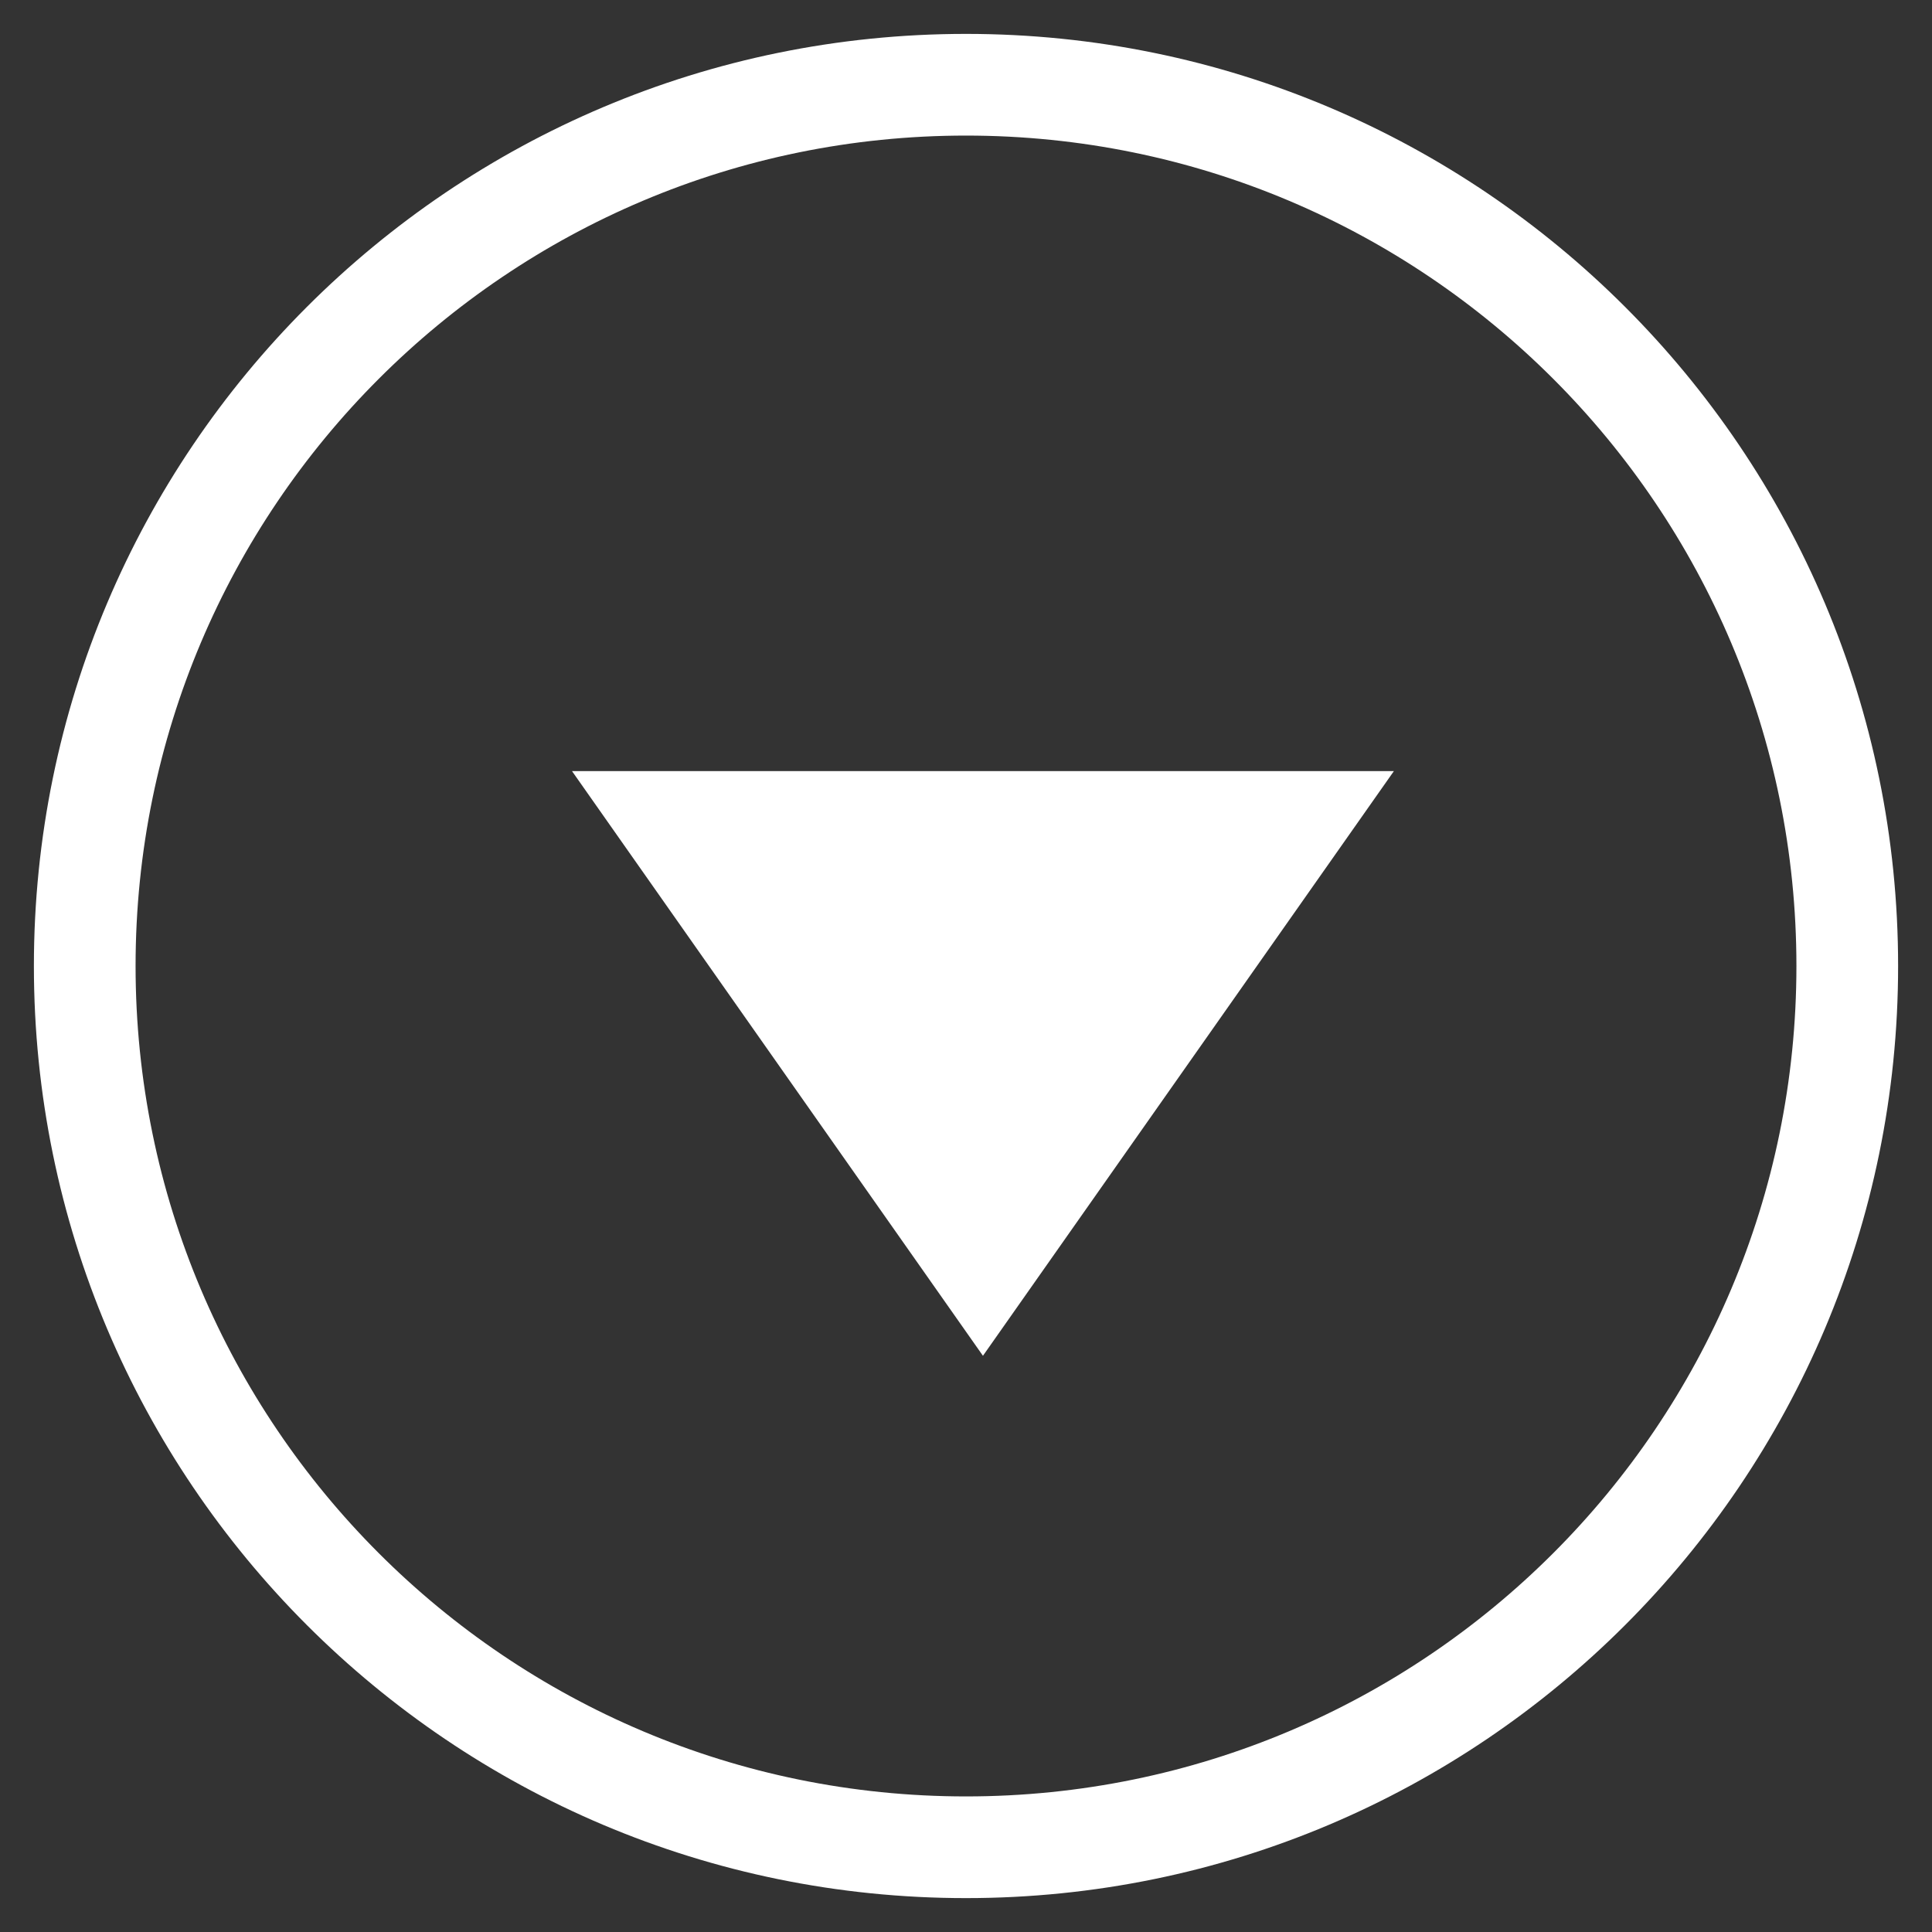
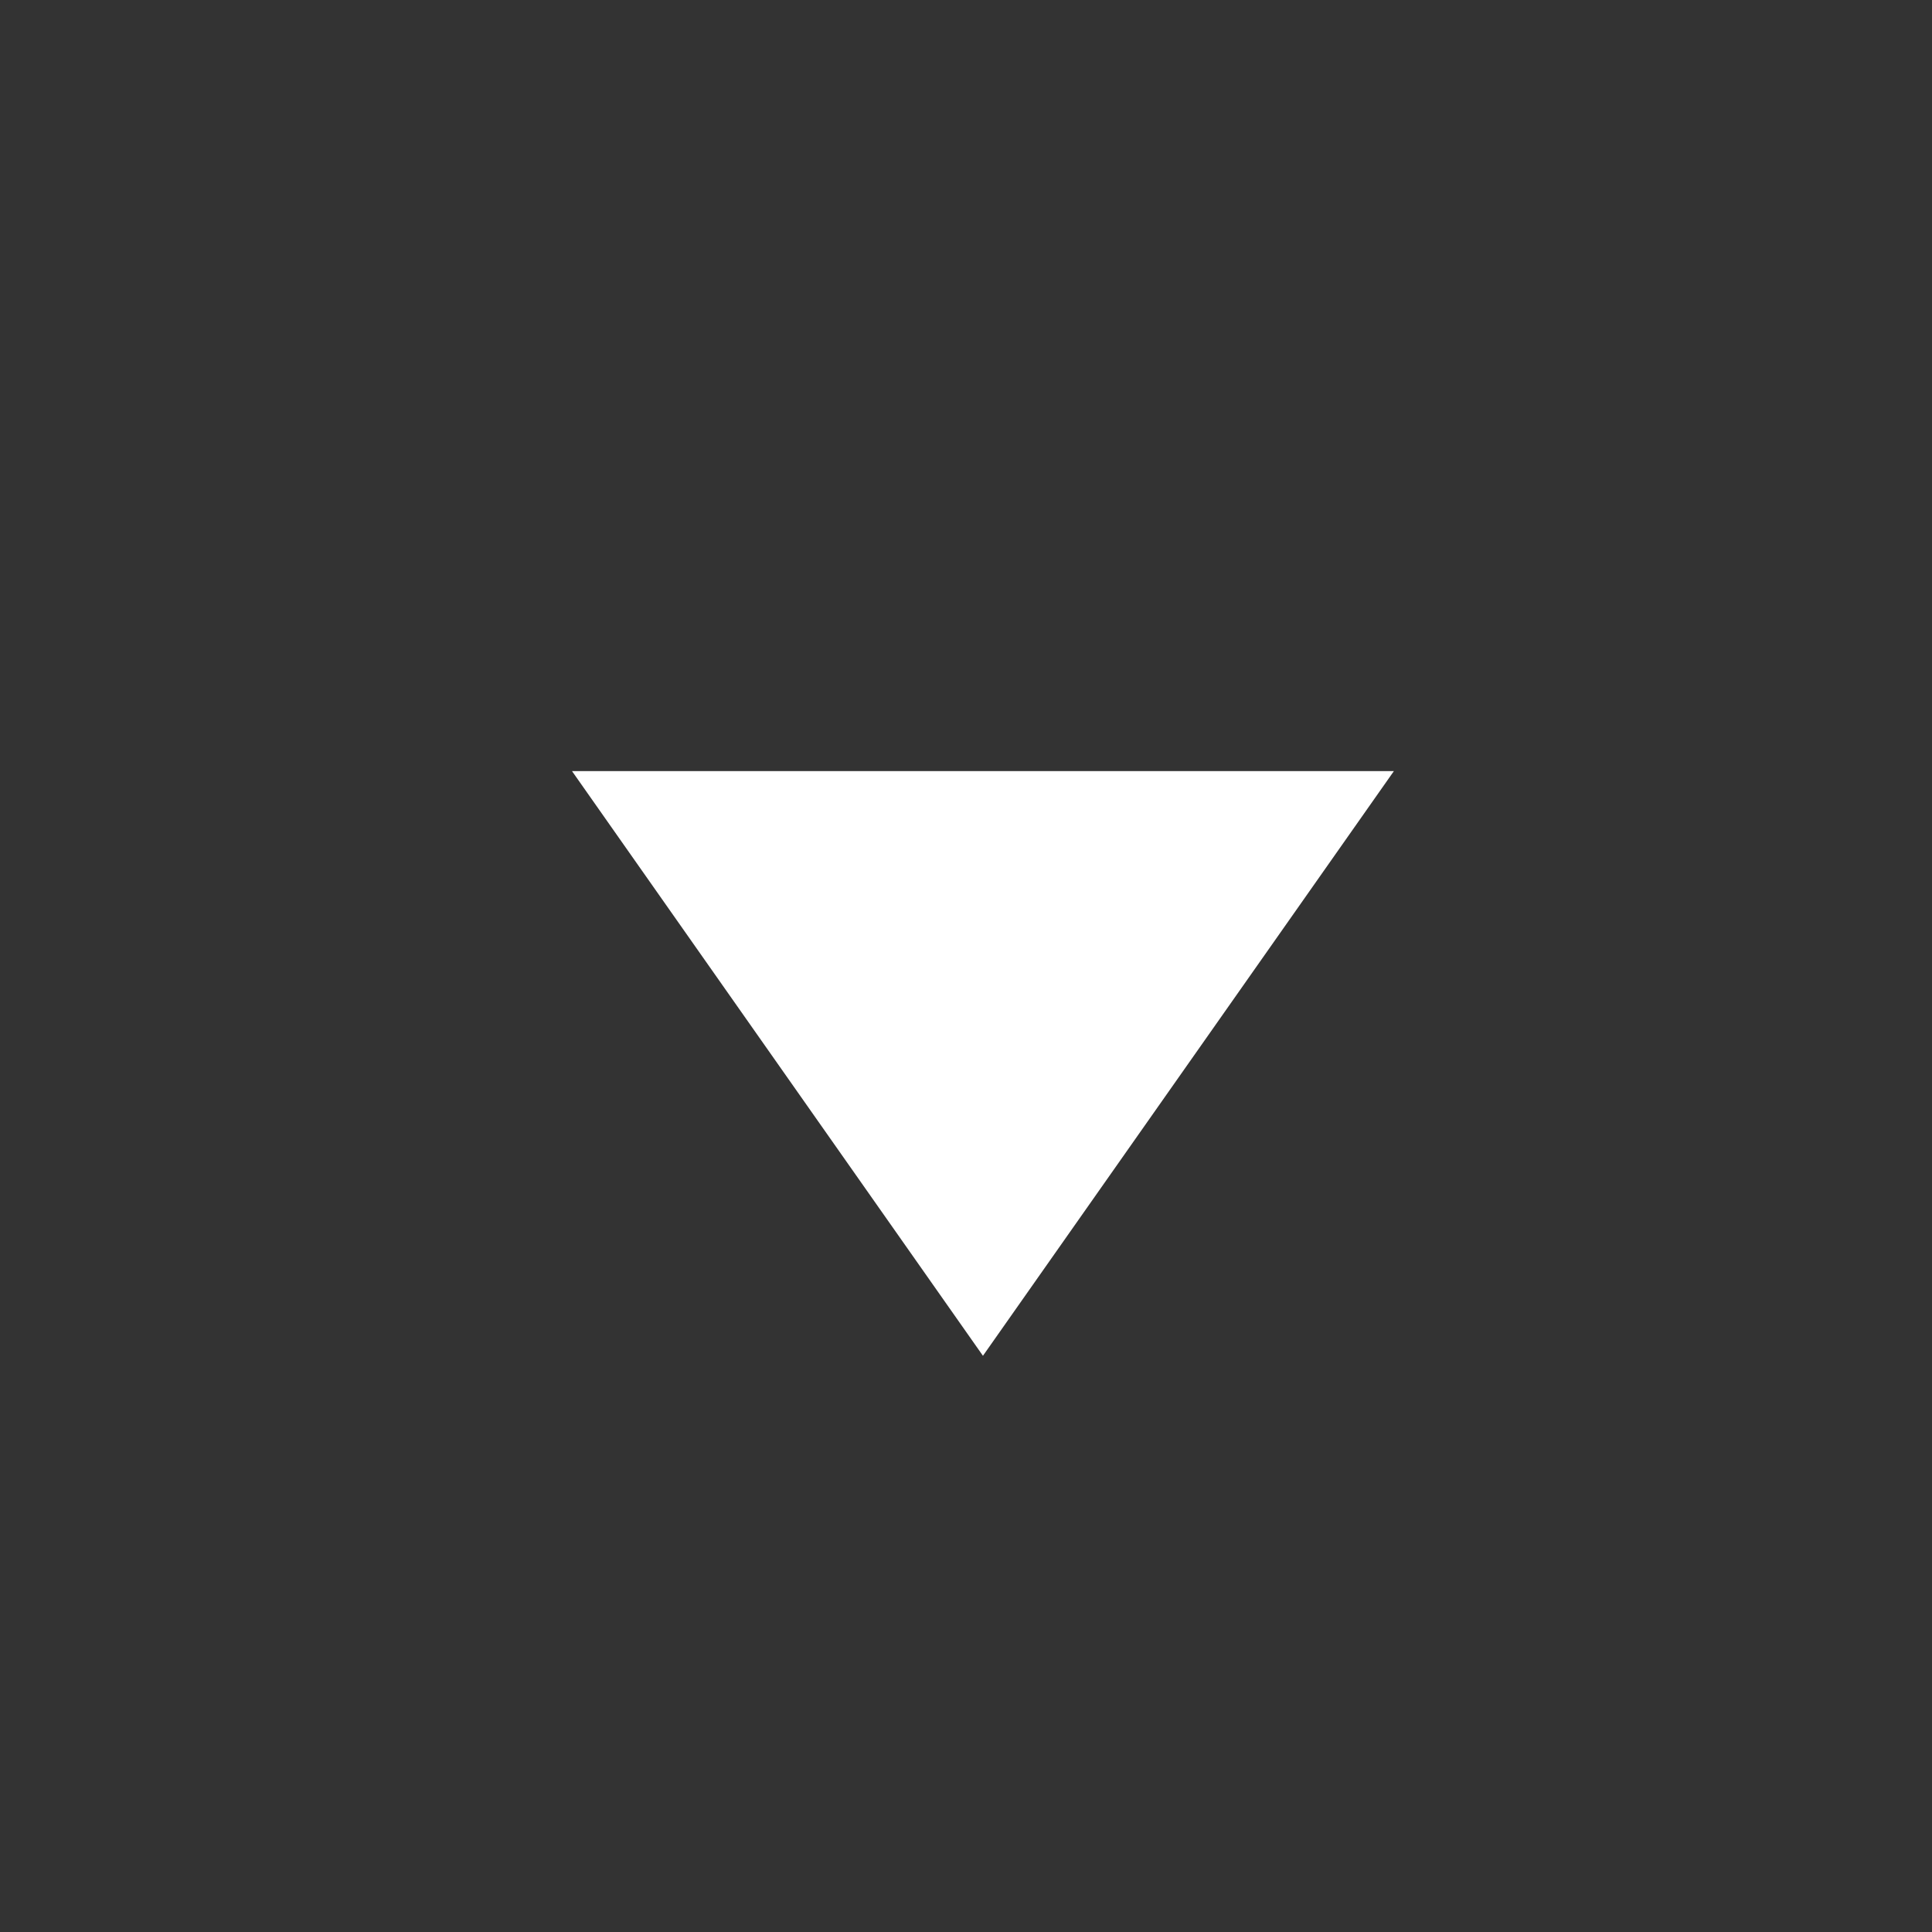
<svg xmlns="http://www.w3.org/2000/svg" width="57" height="57" viewBox="0 0 57 57" fill="none">
  <rect x="0" y="0" width="57" height="57" fill="#333333" stroke="none" />
-   <path fill-rule="evenodd" clip-rule="evenodd" d="M28.5 53C42.031 53 53 42.031 53 28.5C53 14.969 42.031 4 28.5 4C14.969 4 4 14.969 4 28.5C4 42.031 14.969 53 28.5 53ZM28.5 56C43.688 56 56 43.688 56 28.5C56 13.312 43.688 1 28.5 1C13.312 1 1 13.312 1 28.5C1 43.688 13.312 56 28.5 56Z" fill="white" />
  <path d="M29 40L16.876 22.75H41.124L29 40Z" fill="white" />
</svg>